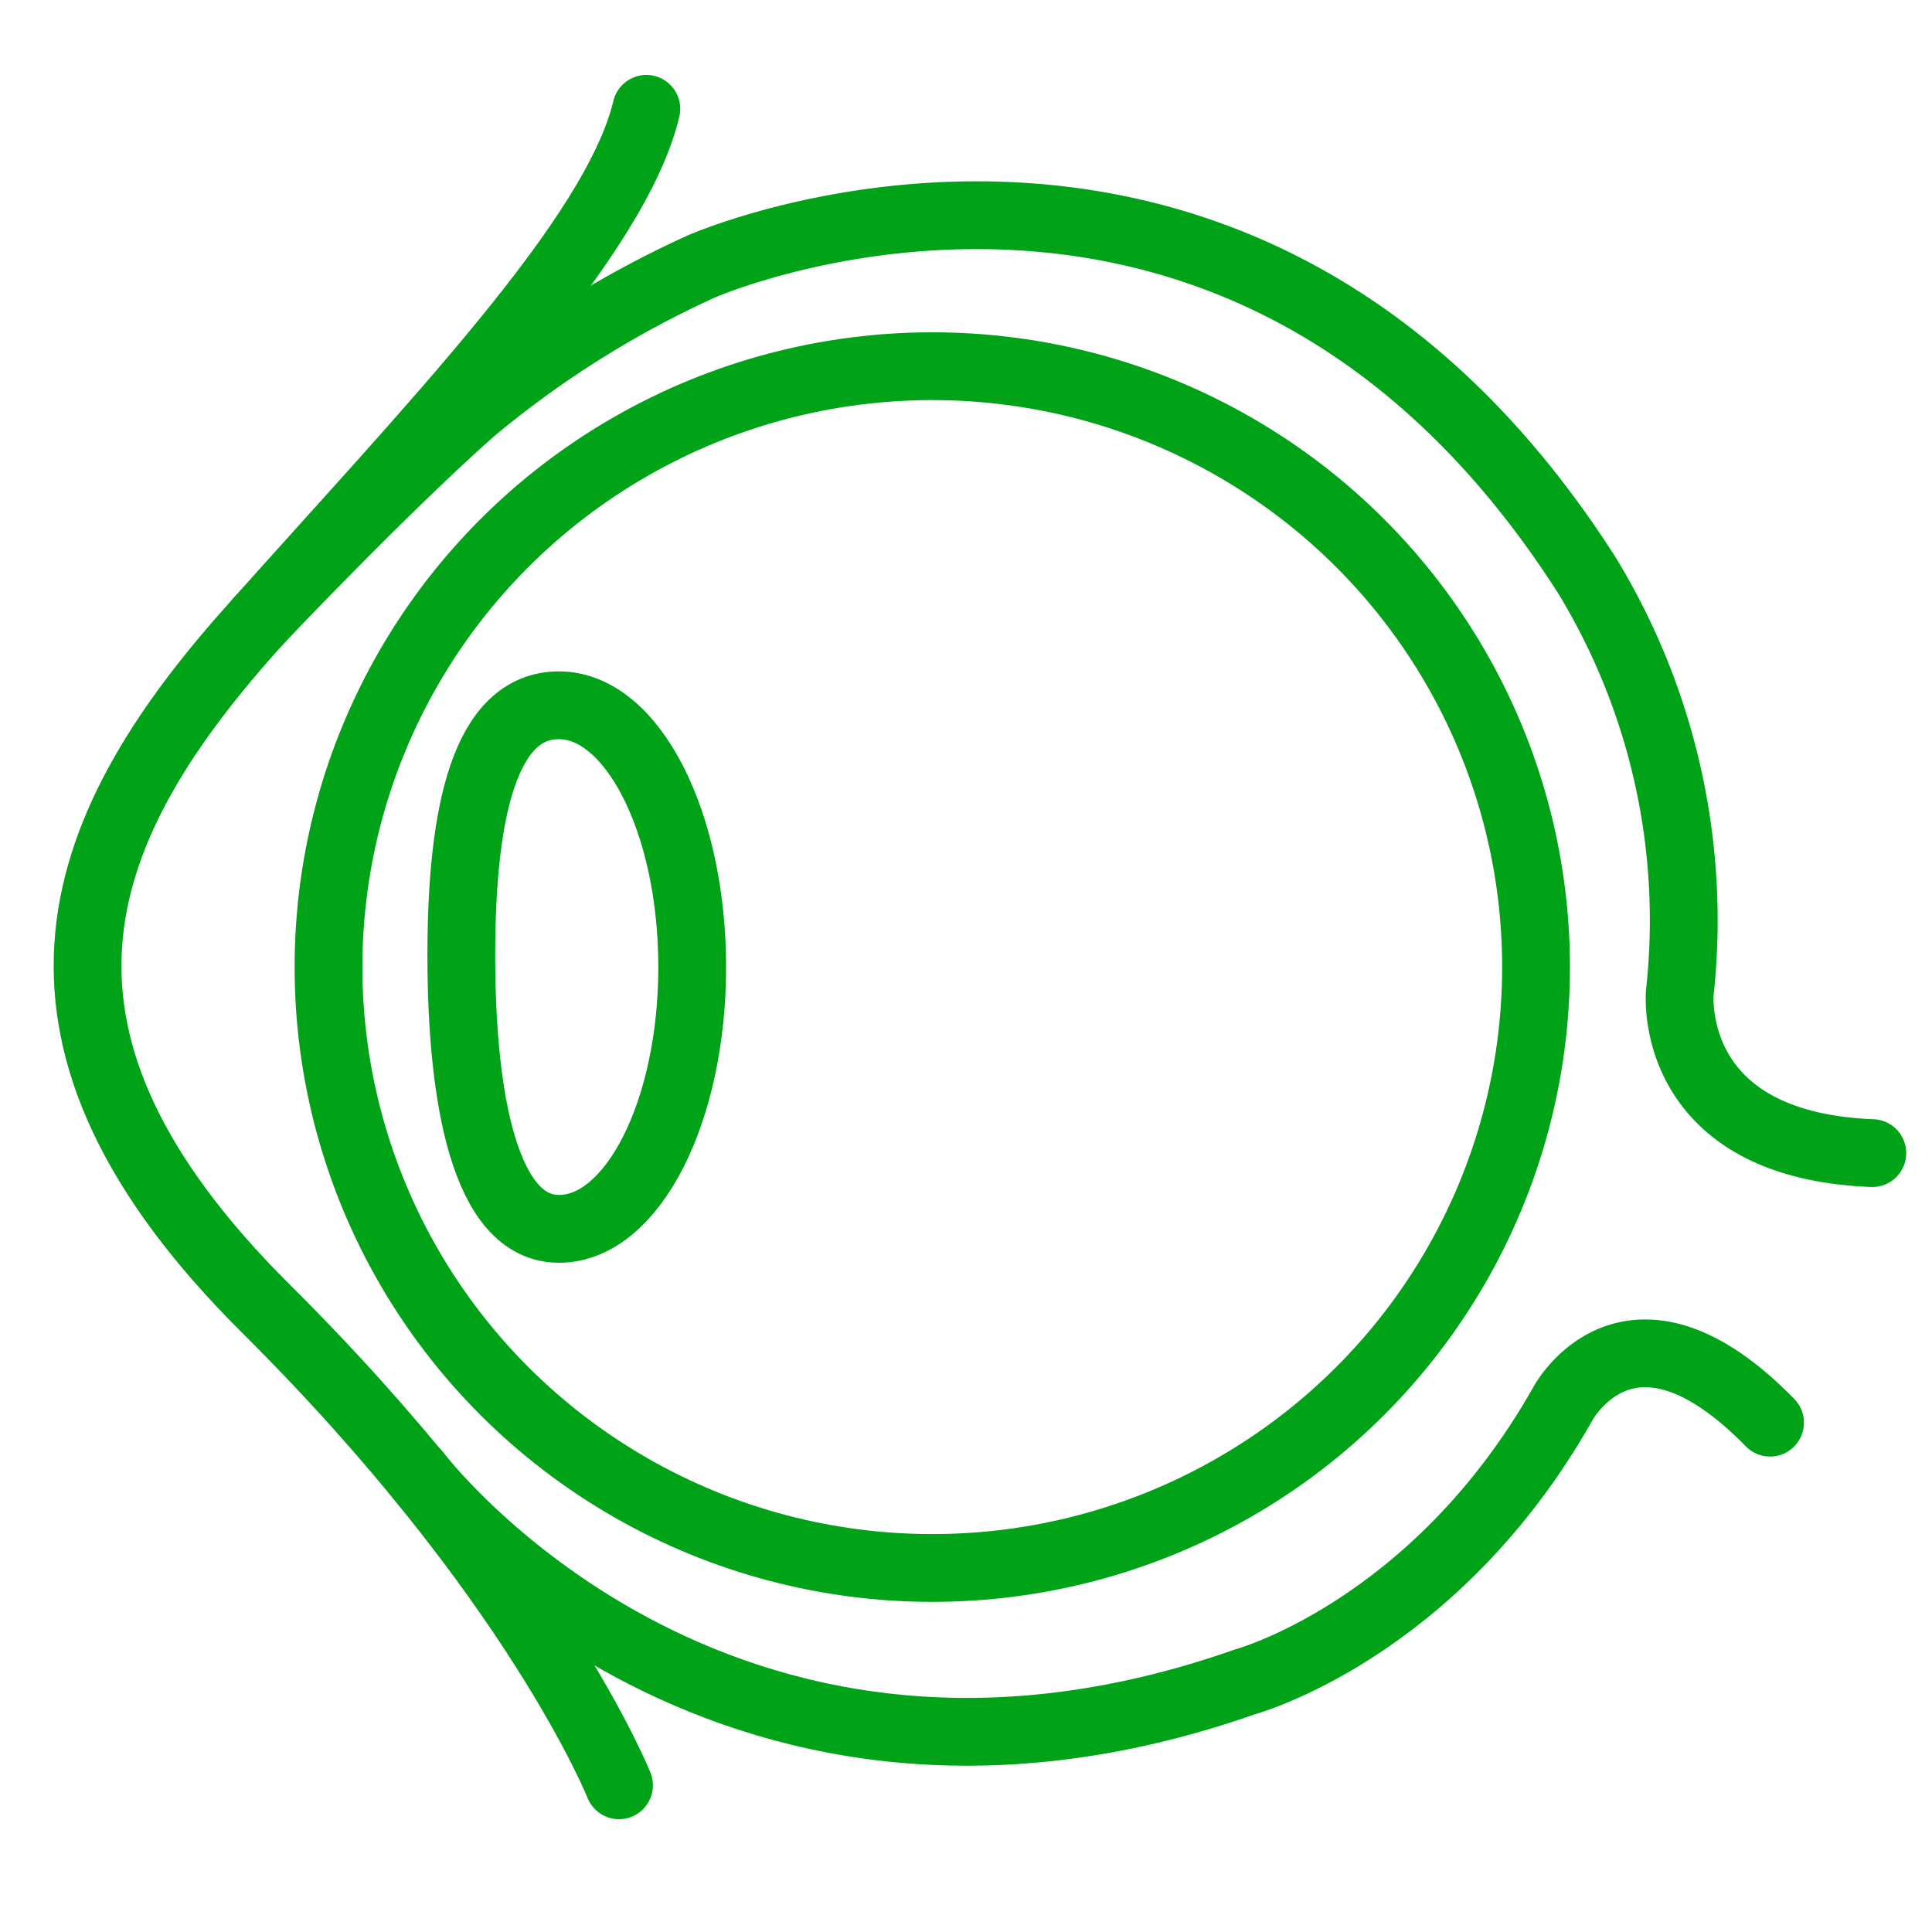
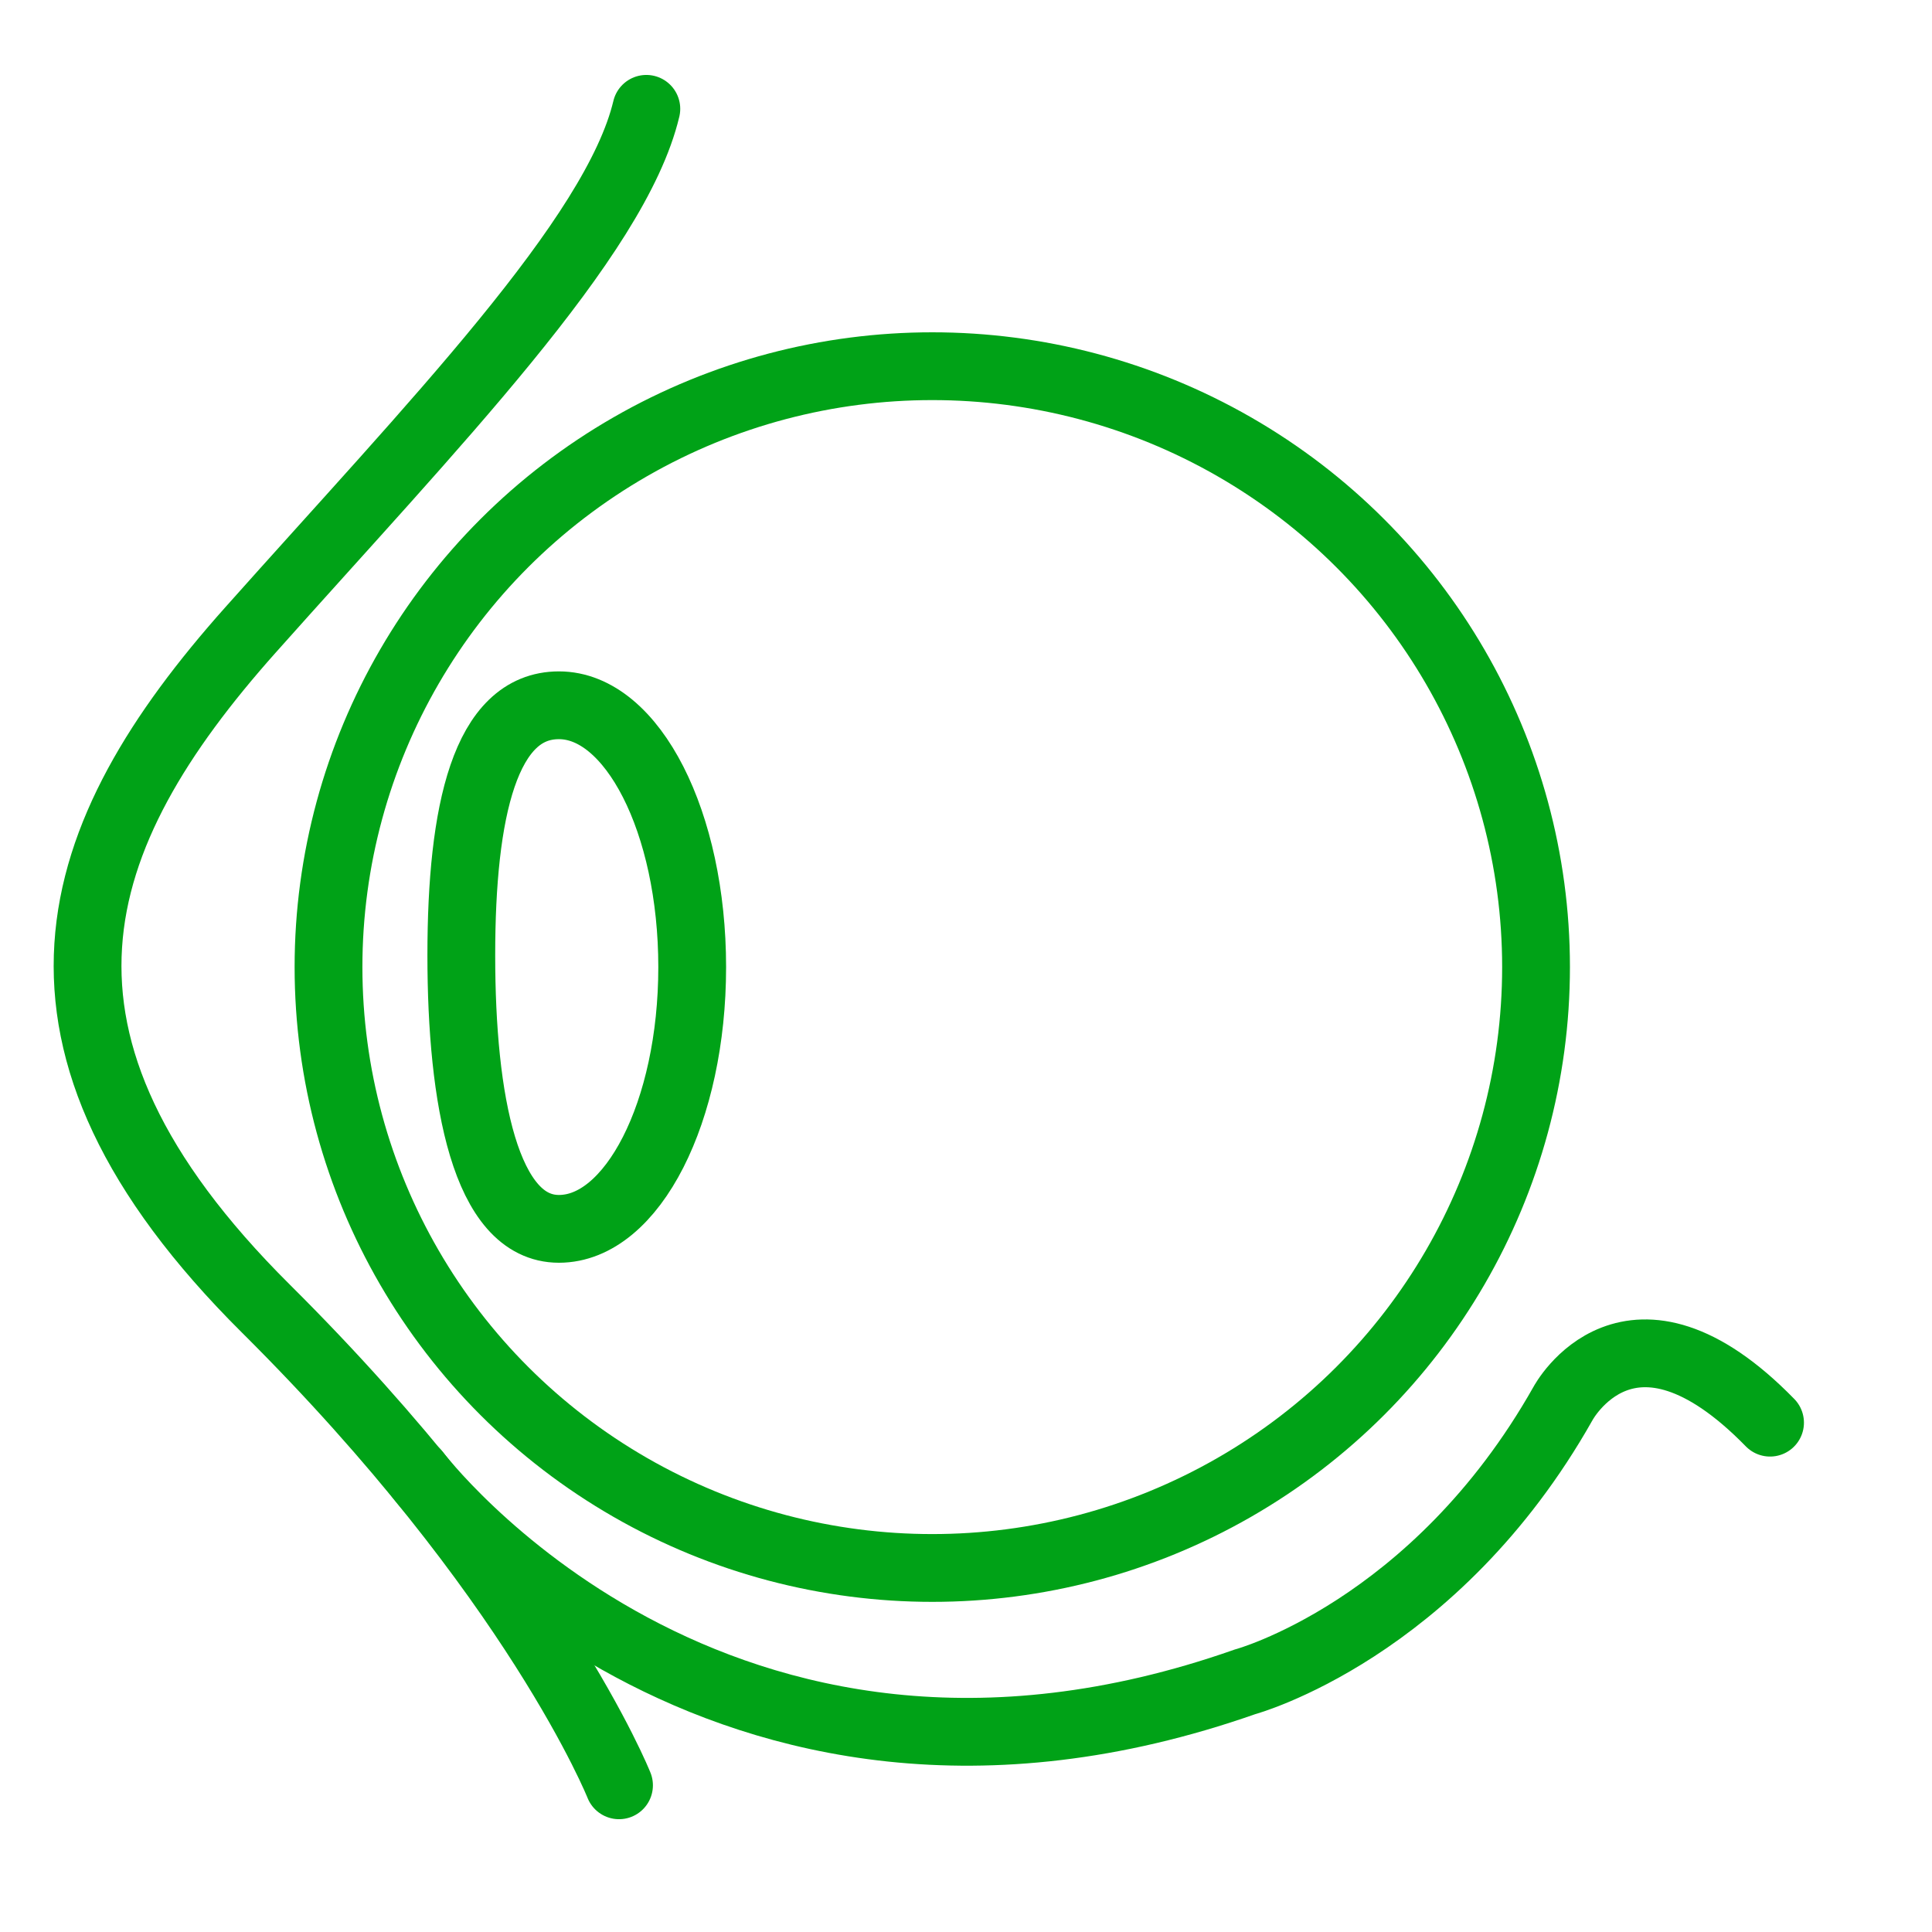
<svg xmlns="http://www.w3.org/2000/svg" width="57" height="57" viewBox="0 0 57 57">
  <defs>
    <clipPath id="clip-path">
      <rect id="Rectangle_39" data-name="Rectangle 39" width="57" height="57" transform="translate(-0.332 0.235)" fill="#fff" stroke="#707070" stroke-width="1" />
    </clipPath>
  </defs>
  <g id="Mask_Group_22" data-name="Mask Group 22" transform="translate(0.332 -0.235)" clip-path="url(#clip-path)">
    <g id="Group_18" data-name="Group 18" transform="translate(2.252 3.446)">
      <ellipse id="Ellipse_11" data-name="Ellipse 11" cx="17.813" cy="17.728" rx="17.813" ry="17.728" transform="translate(7.108 7.593)" fill="none" stroke="#00a217" stroke-width="2" />
      <path id="Path_38" data-name="Path 38" d="M276.92,843.536c0,4.265-1.761,7.723-3.932,7.723s-2.88-3.807-2.88-8.073.708-7.374,2.88-7.374S276.92,839.27,276.92,843.536Z" transform="translate(-259.082 -818.215)" fill="none" stroke="#00a217" stroke-width="2" />
      <path id="Path_39" data-name="Path 39" d="M268.857,856.984s8.787,11.67,24.452,6.169c0,0,5.6-1.51,9.383-8.212,0,0,1.965-3.681,6.109.565" transform="translate(-259.163 -816.744)" fill="none" stroke="#00a217" stroke-linecap="round" stroke-width="2" />
-       <path id="Path_40" data-name="Path 40" d="M312.1,850.137c-6.1-.236-5.679-4.741-5.679-4.741a19.551,19.551,0,0,0-2.728-12.283c-10.29-16.146-26.153-9.129-26.153-9.129a29.7,29.7,0,0,0-6.679,4.184s-2.068,1.756-6.363,6.257" transform="translate(-259.445 -819.328)" fill="none" stroke="#00a217" stroke-linecap="round" stroke-width="2" />
      <path id="Path_41" data-name="Path 41" d="M275.431,869.03s-2.441-6.134-10.419-14.064-5.844-13.971-.464-20.011,10.785-11.584,11.689-15.386" transform="translate(-259.752 -819.569)" fill="none" stroke="#00a217" stroke-linecap="round" stroke-width="2" />
    </g>
  </g>
</svg>